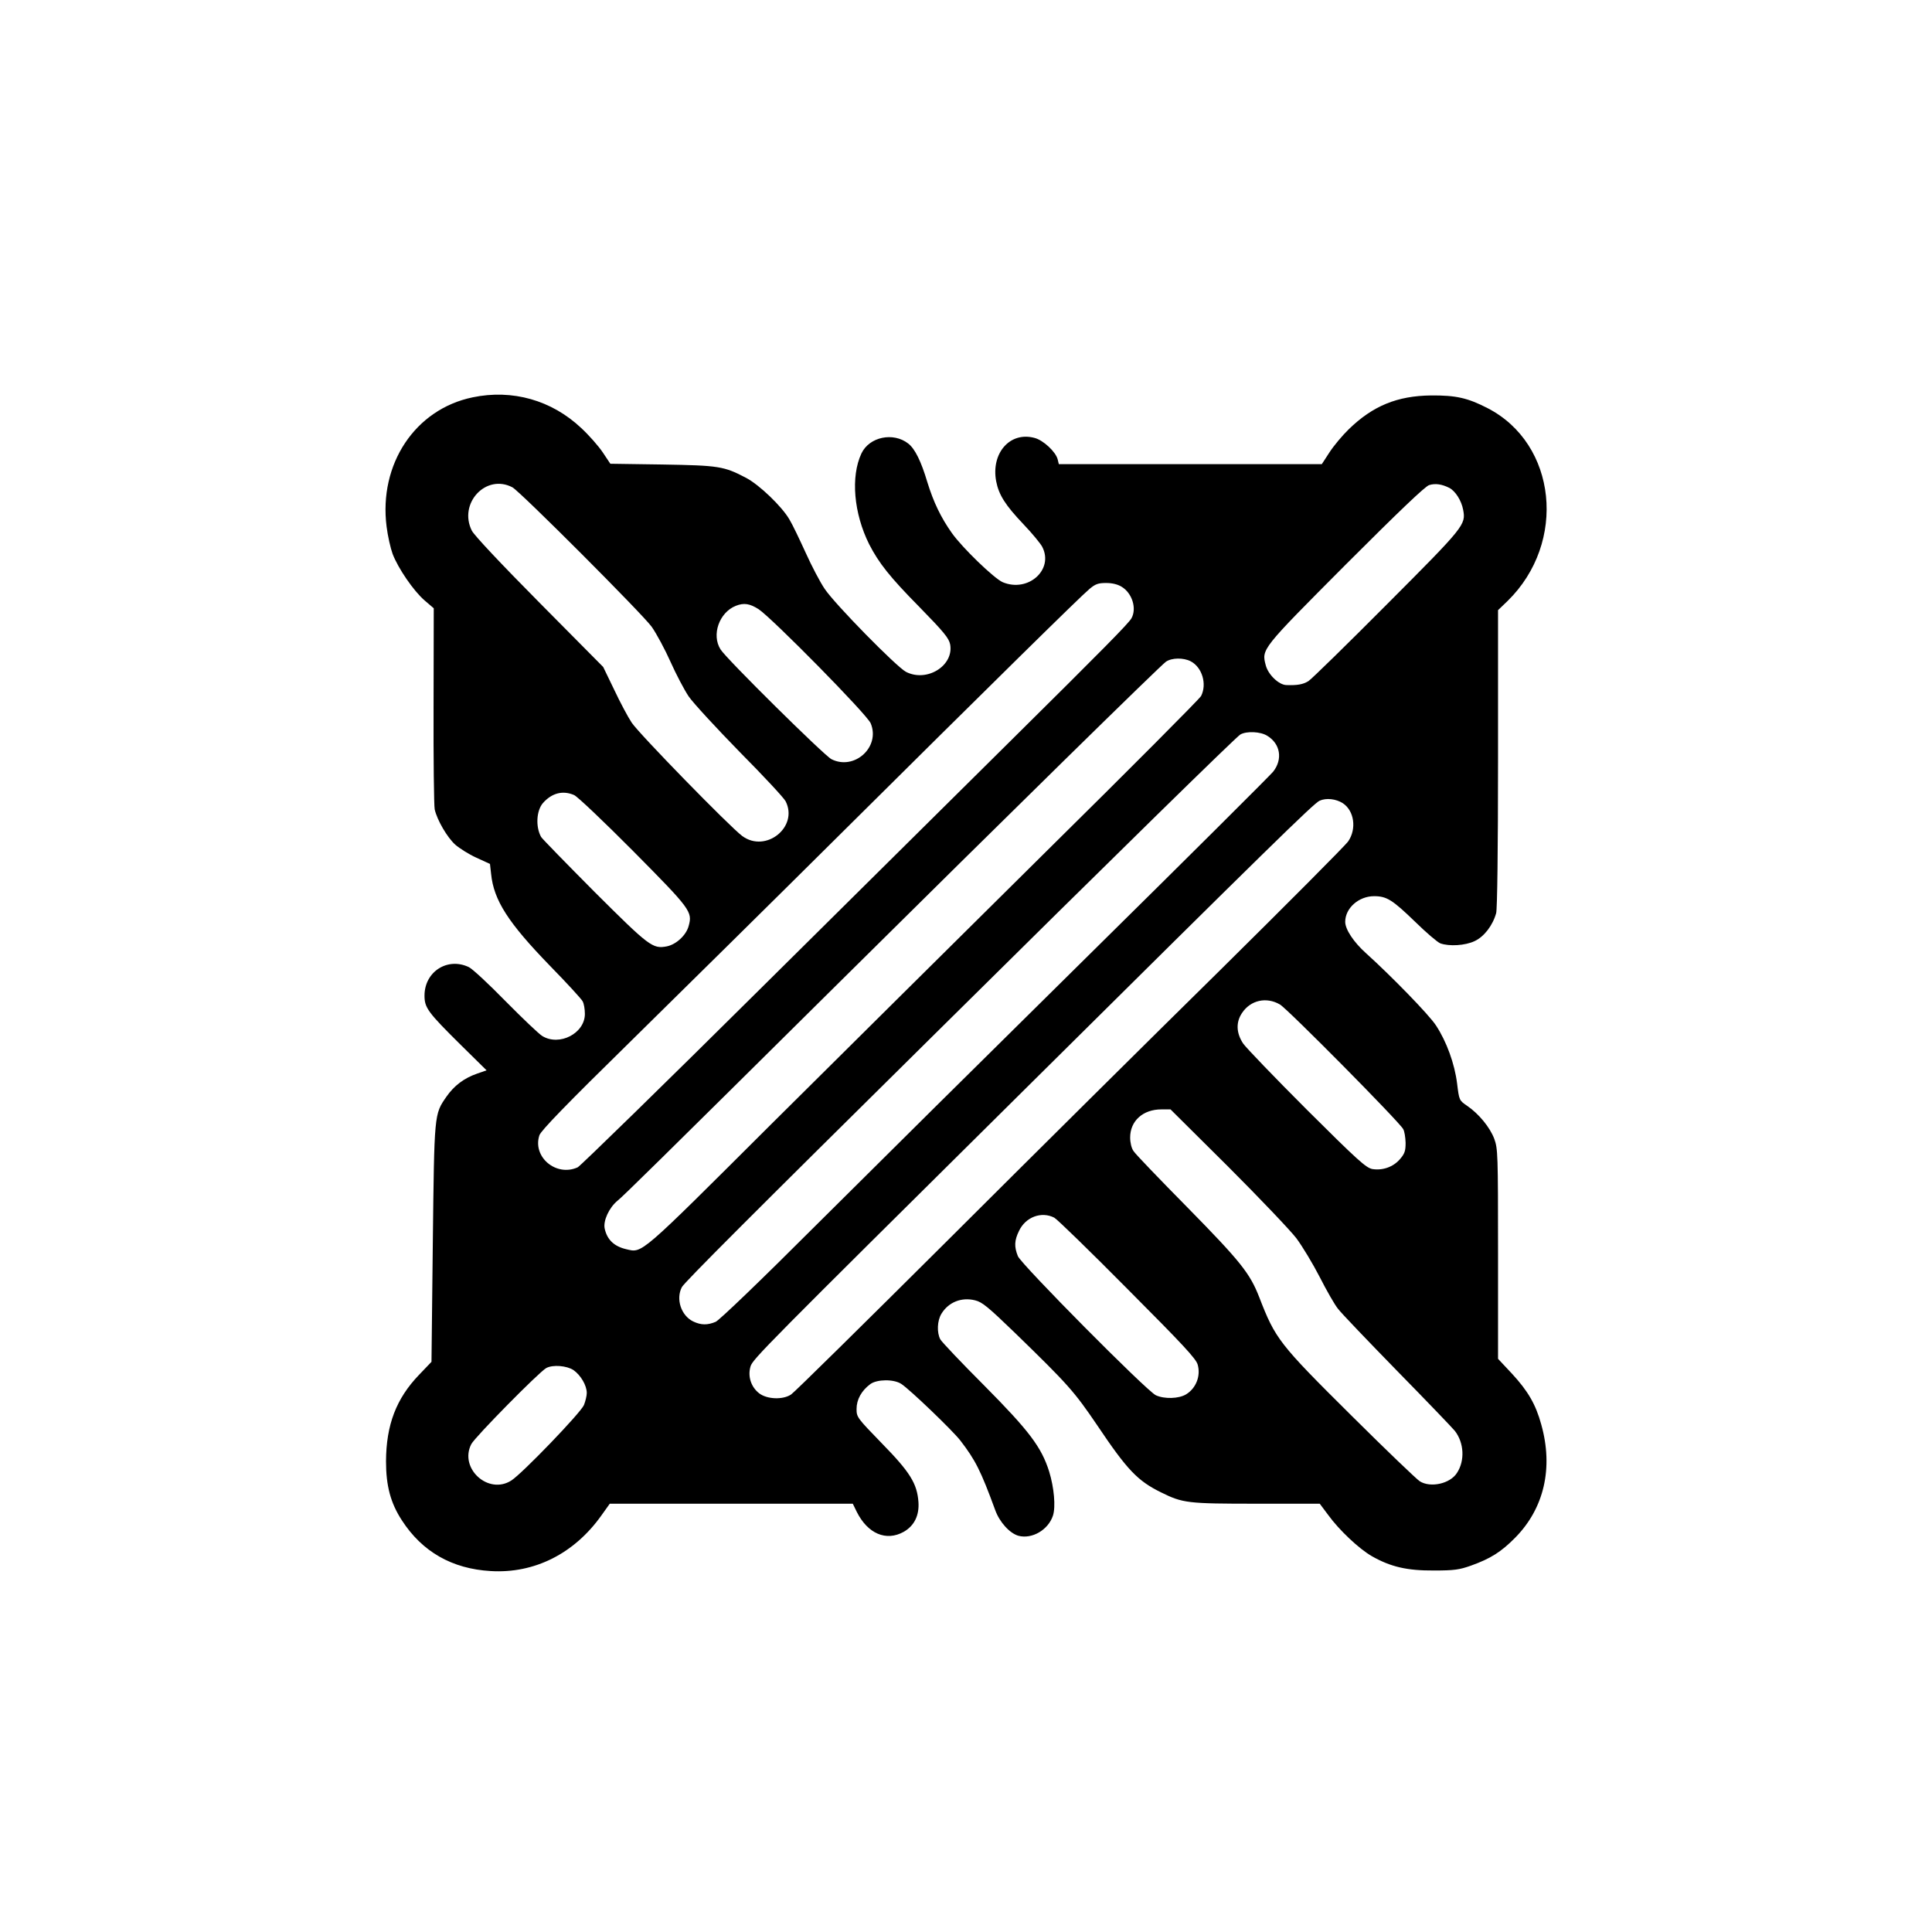
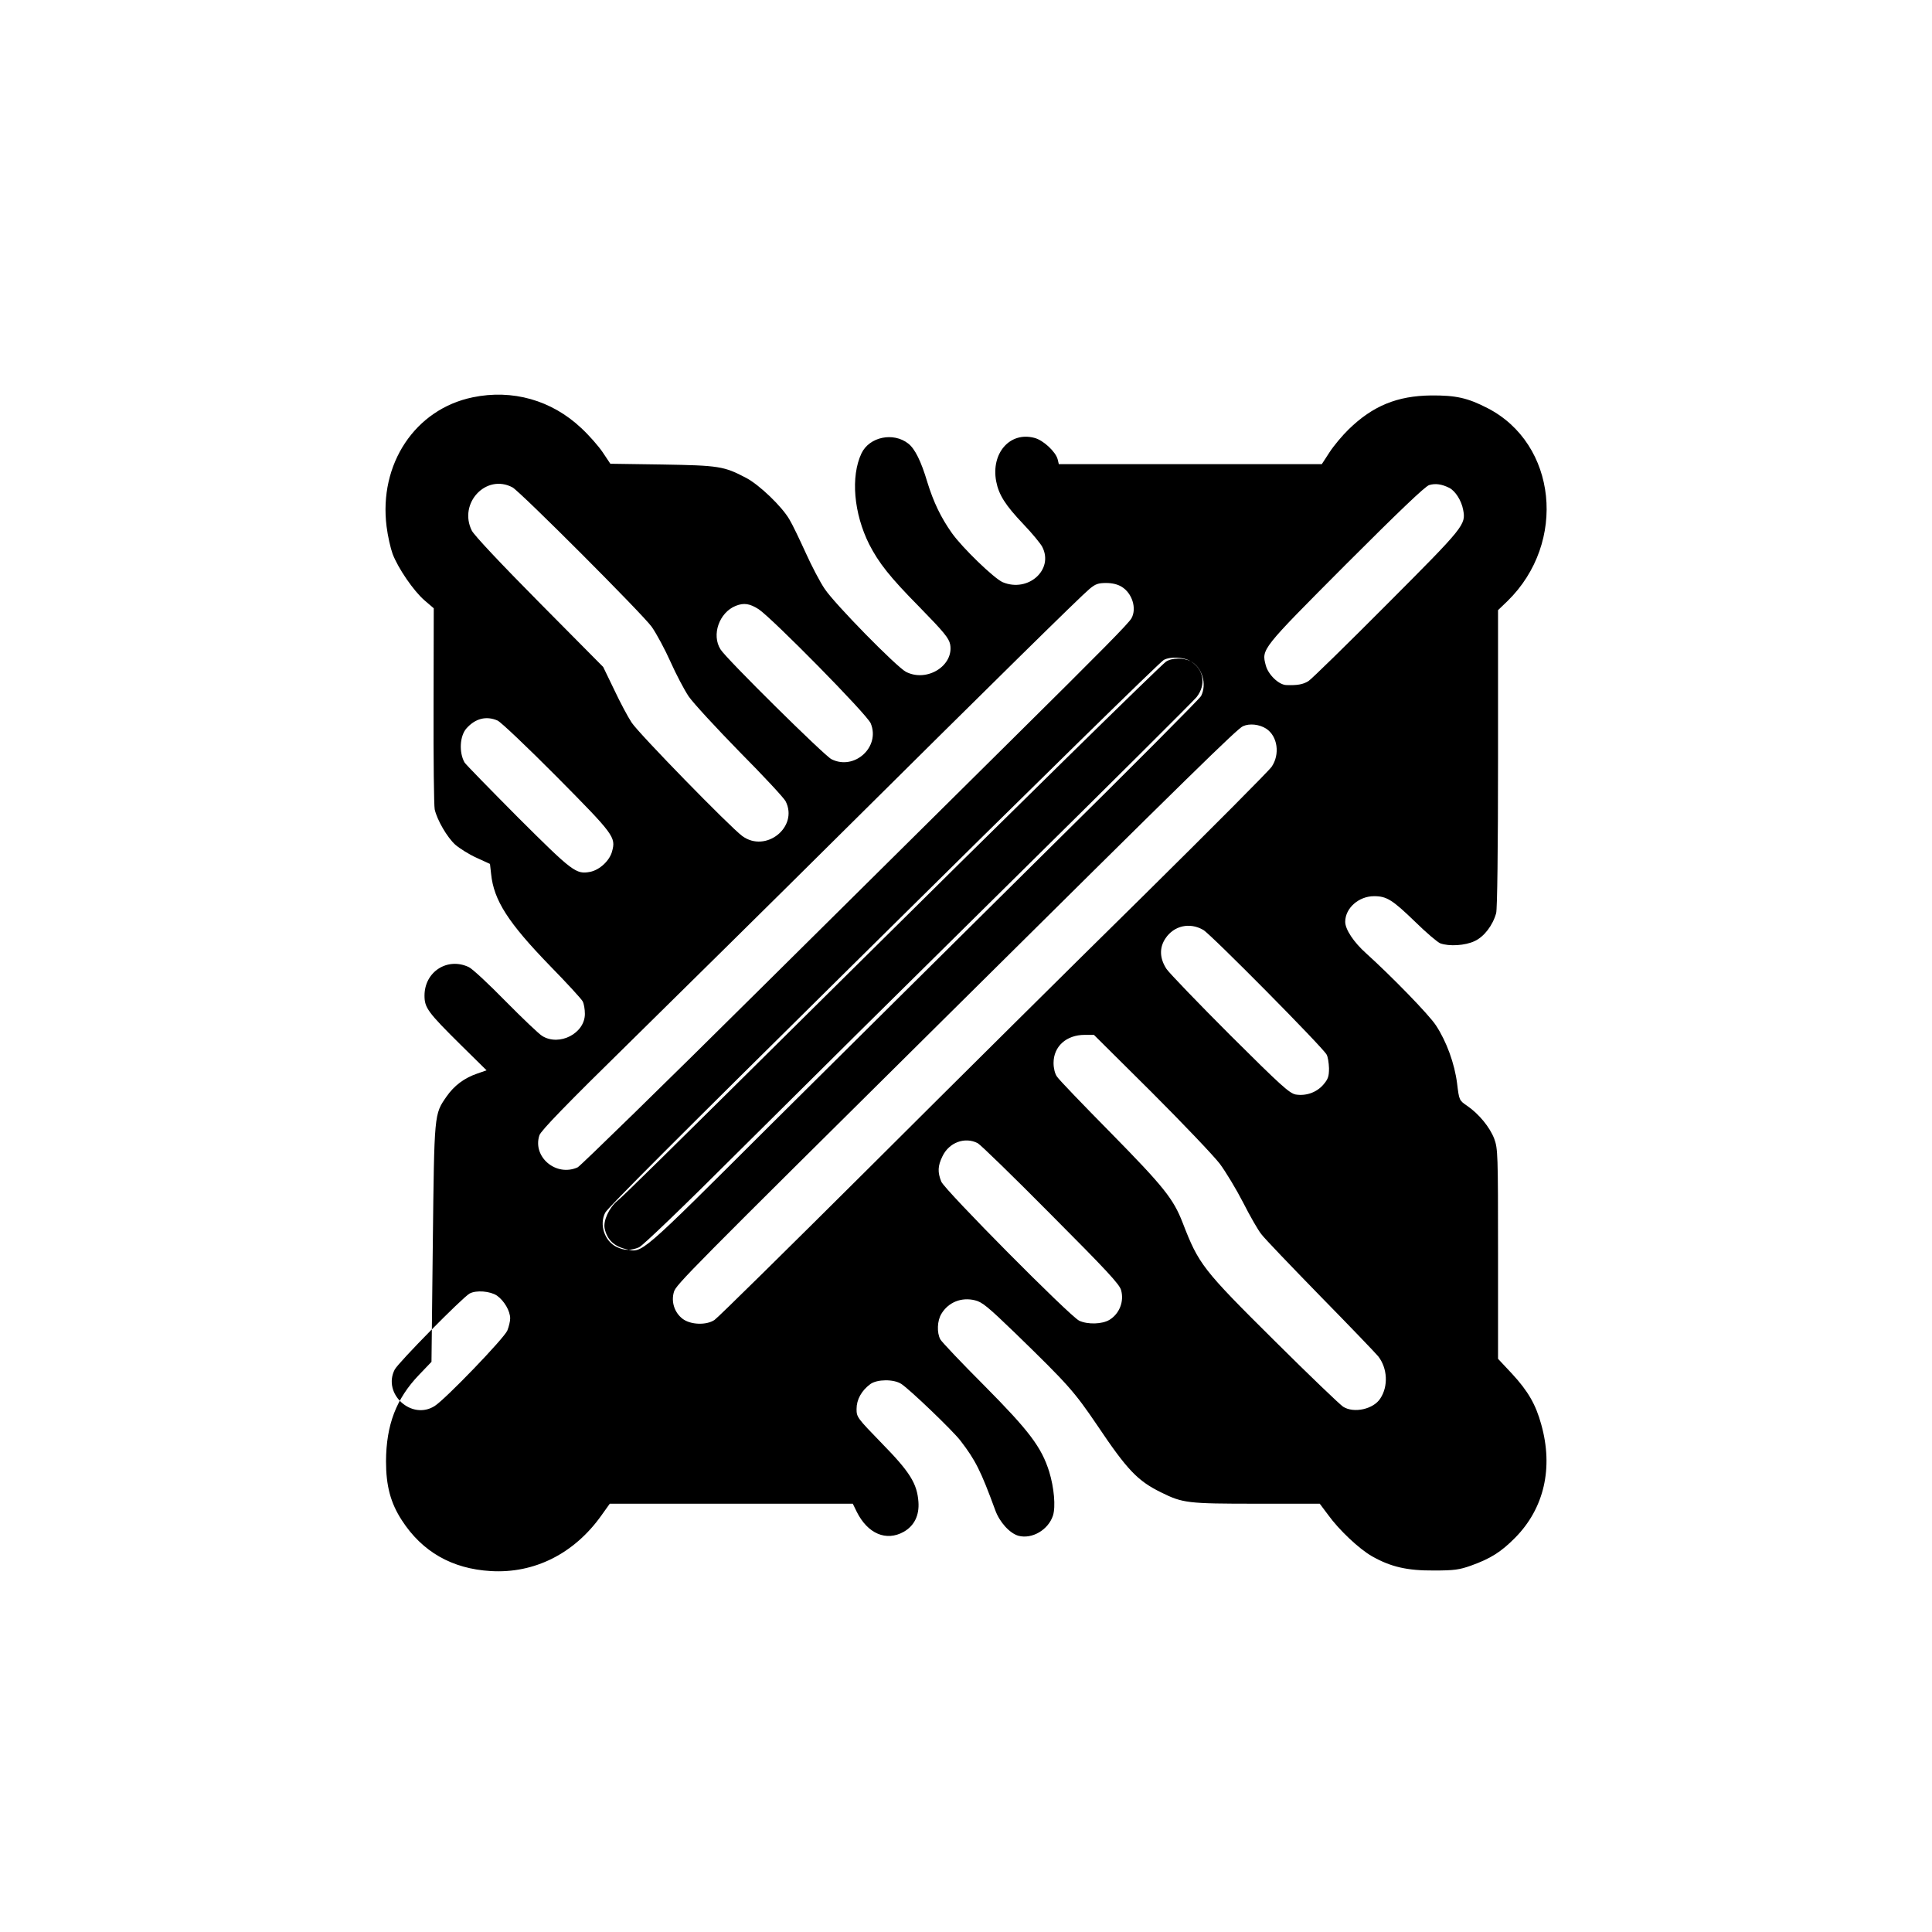
<svg xmlns="http://www.w3.org/2000/svg" version="1.0" width="1024pt" height="1024pt" viewBox="0 0 1024 1024" preserveAspectRatio="xMidYMid meet">
  <g transform="translate(0,1024) scale(0.1,-0.1)" fill="#000000" stroke="none">
-     <path d="M2505 8134 c-305 -63 -498 -354 -456 -685 6 -49 21 -115 32 -145 29 -76 111 -196 169 -246 l49 -42 -1 -516 c-1 -283 2 -531 6 -550 13 -57 66 -148 109 -187 22 -19 72 -51 112 -69 l72 -33 6 -53 c14 -140 91 -259 311 -486 90 -92 168 -177 174 -189 7 -12 12 -42 12 -67 0 -103 -135 -173 -226 -117 -17 10 -104 93 -194 184 -89 91 -177 173 -195 181 -113 54 -235 -24 -235 -151 0 -64 17 -88 193 -262 l136 -134 -49 -17 c-70 -24 -123 -64 -164 -123 -65 -94 -64 -86 -72 -777 l-7 -628 -66 -69 c-121 -126 -174 -265 -175 -458 0 -130 24 -221 84 -313 108 -167 266 -257 471 -269 231 -14 442 92 586 294 l45 63 644 0 644 0 21 -43 c58 -116 156 -158 249 -106 56 32 83 87 78 158 -7 98 -45 159 -195 312 -130 134 -133 138 -133 181 0 50 26 97 73 132 36 26 124 27 164 1 46 -30 271 -246 313 -300 80 -104 108 -159 185 -369 23 -64 77 -123 123 -136 72 -19 158 31 183 107 15 47 6 148 -20 233 -41 130 -106 216 -344 456 -121 121 -226 232 -233 245 -19 35 -17 99 6 136 37 61 106 89 178 71 38 -9 69 -35 211 -172 284 -276 314 -310 437 -491 159 -237 214 -294 338 -355 115 -57 140 -60 506 -60 l335 0 45 -60 c57 -79 163 -179 231 -218 100 -57 188 -77 329 -76 108 0 135 4 197 26 103 37 159 72 234 148 153 155 203 369 138 600 -29 106 -70 177 -155 269 l-74 79 0 556 c0 534 -1 557 -20 610 -23 61 -82 133 -144 175 -42 29 -42 29 -53 118 -13 105 -56 223 -112 308 -36 56 -238 263 -370 382 -66 59 -111 127 -111 167 0 73 72 136 153 136 67 0 97 -19 218 -136 58 -57 118 -108 133 -114 47 -17 132 -12 182 12 50 23 96 83 114 148 6 21 10 337 10 820 l0 786 51 49 c316 310 261 833 -107 1022 -105 54 -167 68 -299 67 -179 -2 -309 -55 -437 -180 -33 -32 -79 -87 -101 -121 l-41 -63 -697 0 -697 0 -6 25 c-10 40 -76 102 -123 114 -130 35 -231 -81 -203 -230 14 -72 48 -126 145 -228 46 -48 90 -102 99 -119 63 -121 -74 -244 -209 -188 -45 19 -215 183 -270 261 -58 82 -97 163 -130 270 -33 111 -66 177 -101 204 -79 62 -206 36 -248 -52 -58 -123 -41 -318 41 -482 51 -99 109 -173 264 -330 133 -136 158 -167 165 -200 21 -113 -123 -203 -234 -146 -50 26 -378 360 -431 440 -24 35 -69 121 -101 192 -32 70 -70 150 -86 176 -40 69 -159 183 -229 220 -118 62 -144 66 -445 71 l-275 4 -40 60 c-22 33 -73 91 -114 129 -157 148 -365 207 -576 163z m211 -477 c42 -23 690 -672 738 -739 26 -37 71 -121 100 -186 29 -65 72 -147 96 -183 24 -35 146 -167 270 -294 125 -126 235 -244 244 -262 69 -136 -105 -276 -230 -184 -66 49 -548 543 -586 601 -20 30 -62 109 -93 175 l-58 120 -337 340 c-209 211 -345 356 -359 382 -73 145 75 304 215 230z m4966 -3 c32 -17 64 -67 73 -116 15 -79 8 -88 -404 -501 -212 -213 -399 -396 -416 -407 -29 -18 -60 -23 -117 -21 -40 1 -96 55 -109 104 -23 87 -26 83 424 535 282 282 421 415 442 421 33 10 67 5 107 -15z m-1737 -524 c56 -34 81 -115 52 -167 -15 -27 -147 -161 -639 -648 -200 -198 -792 -785 -1317 -1305 -524 -520 -965 -950 -979 -957 -114 -52 -241 55 -203 170 9 25 138 159 489 503 262 258 752 741 1087 1074 832 826 1292 1279 1339 1318 32 27 47 32 89 32 32 0 61 -7 82 -20z m-1924 -119 c71 -47 576 -559 594 -605 52 -125 -86 -251 -208 -190 -38 19 -559 534 -588 582 -49 77 -7 196 81 231 43 17 74 12 121 -18z m2290 -276 c61 -32 87 -121 55 -184 -8 -15 -378 -387 -823 -826 -444 -440 -1100 -1090 -1458 -1446 -703 -701 -679 -680 -766 -660 -64 15 -101 50 -114 109 -9 41 23 111 68 148 32 26 189 180 1177 1159 892 884 1703 1680 1730 1698 31 21 92 22 131 2z m406 -395 c69 -42 83 -124 31 -190 -18 -22 -458 -460 -978 -973 -520 -513 -1170 -1157 -1445 -1431 -297 -297 -513 -504 -532 -512 -43 -18 -77 -18 -119 2 -64 31 -93 119 -60 182 14 26 374 386 1331 1332 988 978 1609 1586 1629 1597 33 19 107 16 143 -7z m-3674 -314 c18 -8 158 -141 313 -297 305 -308 315 -321 294 -397 -13 -49 -66 -98 -116 -108 -75 -14 -92 -1 -383 289 -150 151 -278 282 -283 291 -30 54 -25 140 10 180 47 53 105 68 165 42z m4074 -43 c61 -40 74 -136 29 -202 -15 -22 -321 -329 -679 -683 -359 -353 -1011 -1000 -1449 -1437 -438 -436 -809 -802 -825 -812 -43 -29 -127 -26 -169 6 -43 33 -62 90 -46 143 12 39 75 102 1422 1437 1327 1316 1564 1548 1594 1561 35 16 87 10 123 -13z m-333 -1067 c41 -24 630 -619 653 -660 7 -11 12 -44 13 -73 0 -44 -5 -58 -31 -88 -36 -41 -92 -60 -146 -51 -33 7 -76 45 -346 314 -169 169 -321 327 -338 351 -37 56 -39 113 -6 162 45 68 129 87 201 45z m-276 -858 c167 -167 330 -338 363 -381 32 -43 88 -136 124 -206 36 -71 79 -146 96 -167 16 -22 158 -170 314 -330 156 -159 294 -303 306 -318 49 -63 54 -158 11 -223 -36 -57 -140 -80 -197 -44 -16 10 -179 166 -361 347 -386 383 -404 407 -490 629 -49 126 -99 189 -380 475 -148 150 -277 284 -286 299 -11 15 -18 45 -18 72 0 88 68 149 165 149 l49 0 304 -302z m-920 -272 c15 -8 190 -178 388 -378 294 -295 364 -370 372 -401 17 -60 -9 -125 -61 -157 -39 -24 -116 -26 -161 -5 -49 23 -712 692 -731 737 -20 50 -19 83 6 134 35 74 119 105 187 70z m-2548 -808 c38 -27 70 -81 70 -121 0 -15 -7 -44 -15 -64 -17 -41 -328 -364 -385 -400 -122 -78 -278 65 -212 193 20 38 358 381 397 403 35 19 109 13 145 -11z" />
+     <path d="M2505 8134 c-305 -63 -498 -354 -456 -685 6 -49 21 -115 32 -145 29 -76 111 -196 169 -246 l49 -42 -1 -516 c-1 -283 2 -531 6 -550 13 -57 66 -148 109 -187 22 -19 72 -51 112 -69 l72 -33 6 -53 c14 -140 91 -259 311 -486 90 -92 168 -177 174 -189 7 -12 12 -42 12 -67 0 -103 -135 -173 -226 -117 -17 10 -104 93 -194 184 -89 91 -177 173 -195 181 -113 54 -235 -24 -235 -151 0 -64 17 -88 193 -262 l136 -134 -49 -17 c-70 -24 -123 -64 -164 -123 -65 -94 -64 -86 -72 -777 l-7 -628 -66 -69 c-121 -126 -174 -265 -175 -458 0 -130 24 -221 84 -313 108 -167 266 -257 471 -269 231 -14 442 92 586 294 l45 63 644 0 644 0 21 -43 c58 -116 156 -158 249 -106 56 32 83 87 78 158 -7 98 -45 159 -195 312 -130 134 -133 138 -133 181 0 50 26 97 73 132 36 26 124 27 164 1 46 -30 271 -246 313 -300 80 -104 108 -159 185 -369 23 -64 77 -123 123 -136 72 -19 158 31 183 107 15 47 6 148 -20 233 -41 130 -106 216 -344 456 -121 121 -226 232 -233 245 -19 35 -17 99 6 136 37 61 106 89 178 71 38 -9 69 -35 211 -172 284 -276 314 -310 437 -491 159 -237 214 -294 338 -355 115 -57 140 -60 506 -60 l335 0 45 -60 c57 -79 163 -179 231 -218 100 -57 188 -77 329 -76 108 0 135 4 197 26 103 37 159 72 234 148 153 155 203 369 138 600 -29 106 -70 177 -155 269 l-74 79 0 556 c0 534 -1 557 -20 610 -23 61 -82 133 -144 175 -42 29 -42 29 -53 118 -13 105 -56 223 -112 308 -36 56 -238 263 -370 382 -66 59 -111 127 -111 167 0 73 72 136 153 136 67 0 97 -19 218 -136 58 -57 118 -108 133 -114 47 -17 132 -12 182 12 50 23 96 83 114 148 6 21 10 337 10 820 l0 786 51 49 c316 310 261 833 -107 1022 -105 54 -167 68 -299 67 -179 -2 -309 -55 -437 -180 -33 -32 -79 -87 -101 -121 l-41 -63 -697 0 -697 0 -6 25 c-10 40 -76 102 -123 114 -130 35 -231 -81 -203 -230 14 -72 48 -126 145 -228 46 -48 90 -102 99 -119 63 -121 -74 -244 -209 -188 -45 19 -215 183 -270 261 -58 82 -97 163 -130 270 -33 111 -66 177 -101 204 -79 62 -206 36 -248 -52 -58 -123 -41 -318 41 -482 51 -99 109 -173 264 -330 133 -136 158 -167 165 -200 21 -113 -123 -203 -234 -146 -50 26 -378 360 -431 440 -24 35 -69 121 -101 192 -32 70 -70 150 -86 176 -40 69 -159 183 -229 220 -118 62 -144 66 -445 71 l-275 4 -40 60 c-22 33 -73 91 -114 129 -157 148 -365 207 -576 163z m211 -477 c42 -23 690 -672 738 -739 26 -37 71 -121 100 -186 29 -65 72 -147 96 -183 24 -35 146 -167 270 -294 125 -126 235 -244 244 -262 69 -136 -105 -276 -230 -184 -66 49 -548 543 -586 601 -20 30 -62 109 -93 175 l-58 120 -337 340 c-209 211 -345 356 -359 382 -73 145 75 304 215 230z m4966 -3 c32 -17 64 -67 73 -116 15 -79 8 -88 -404 -501 -212 -213 -399 -396 -416 -407 -29 -18 -60 -23 -117 -21 -40 1 -96 55 -109 104 -23 87 -26 83 424 535 282 282 421 415 442 421 33 10 67 5 107 -15z m-1737 -524 c56 -34 81 -115 52 -167 -15 -27 -147 -161 -639 -648 -200 -198 -792 -785 -1317 -1305 -524 -520 -965 -950 -979 -957 -114 -52 -241 55 -203 170 9 25 138 159 489 503 262 258 752 741 1087 1074 832 826 1292 1279 1339 1318 32 27 47 32 89 32 32 0 61 -7 82 -20z m-1924 -119 c71 -47 576 -559 594 -605 52 -125 -86 -251 -208 -190 -38 19 -559 534 -588 582 -49 77 -7 196 81 231 43 17 74 12 121 -18z m2290 -276 c61 -32 87 -121 55 -184 -8 -15 -378 -387 -823 -826 -444 -440 -1100 -1090 -1458 -1446 -703 -701 -679 -680 -766 -660 -64 15 -101 50 -114 109 -9 41 23 111 68 148 32 26 189 180 1177 1159 892 884 1703 1680 1730 1698 31 21 92 22 131 2z c69 -42 83 -124 31 -190 -18 -22 -458 -460 -978 -973 -520 -513 -1170 -1157 -1445 -1431 -297 -297 -513 -504 -532 -512 -43 -18 -77 -18 -119 2 -64 31 -93 119 -60 182 14 26 374 386 1331 1332 988 978 1609 1586 1629 1597 33 19 107 16 143 -7z m-3674 -314 c18 -8 158 -141 313 -297 305 -308 315 -321 294 -397 -13 -49 -66 -98 -116 -108 -75 -14 -92 -1 -383 289 -150 151 -278 282 -283 291 -30 54 -25 140 10 180 47 53 105 68 165 42z m4074 -43 c61 -40 74 -136 29 -202 -15 -22 -321 -329 -679 -683 -359 -353 -1011 -1000 -1449 -1437 -438 -436 -809 -802 -825 -812 -43 -29 -127 -26 -169 6 -43 33 -62 90 -46 143 12 39 75 102 1422 1437 1327 1316 1564 1548 1594 1561 35 16 87 10 123 -13z m-333 -1067 c41 -24 630 -619 653 -660 7 -11 12 -44 13 -73 0 -44 -5 -58 -31 -88 -36 -41 -92 -60 -146 -51 -33 7 -76 45 -346 314 -169 169 -321 327 -338 351 -37 56 -39 113 -6 162 45 68 129 87 201 45z m-276 -858 c167 -167 330 -338 363 -381 32 -43 88 -136 124 -206 36 -71 79 -146 96 -167 16 -22 158 -170 314 -330 156 -159 294 -303 306 -318 49 -63 54 -158 11 -223 -36 -57 -140 -80 -197 -44 -16 10 -179 166 -361 347 -386 383 -404 407 -490 629 -49 126 -99 189 -380 475 -148 150 -277 284 -286 299 -11 15 -18 45 -18 72 0 88 68 149 165 149 l49 0 304 -302z m-920 -272 c15 -8 190 -178 388 -378 294 -295 364 -370 372 -401 17 -60 -9 -125 -61 -157 -39 -24 -116 -26 -161 -5 -49 23 -712 692 -731 737 -20 50 -19 83 6 134 35 74 119 105 187 70z m-2548 -808 c38 -27 70 -81 70 -121 0 -15 -7 -44 -15 -64 -17 -41 -328 -364 -385 -400 -122 -78 -278 65 -212 193 20 38 358 381 397 403 35 19 109 13 145 -11z" />
  </g>
</svg>